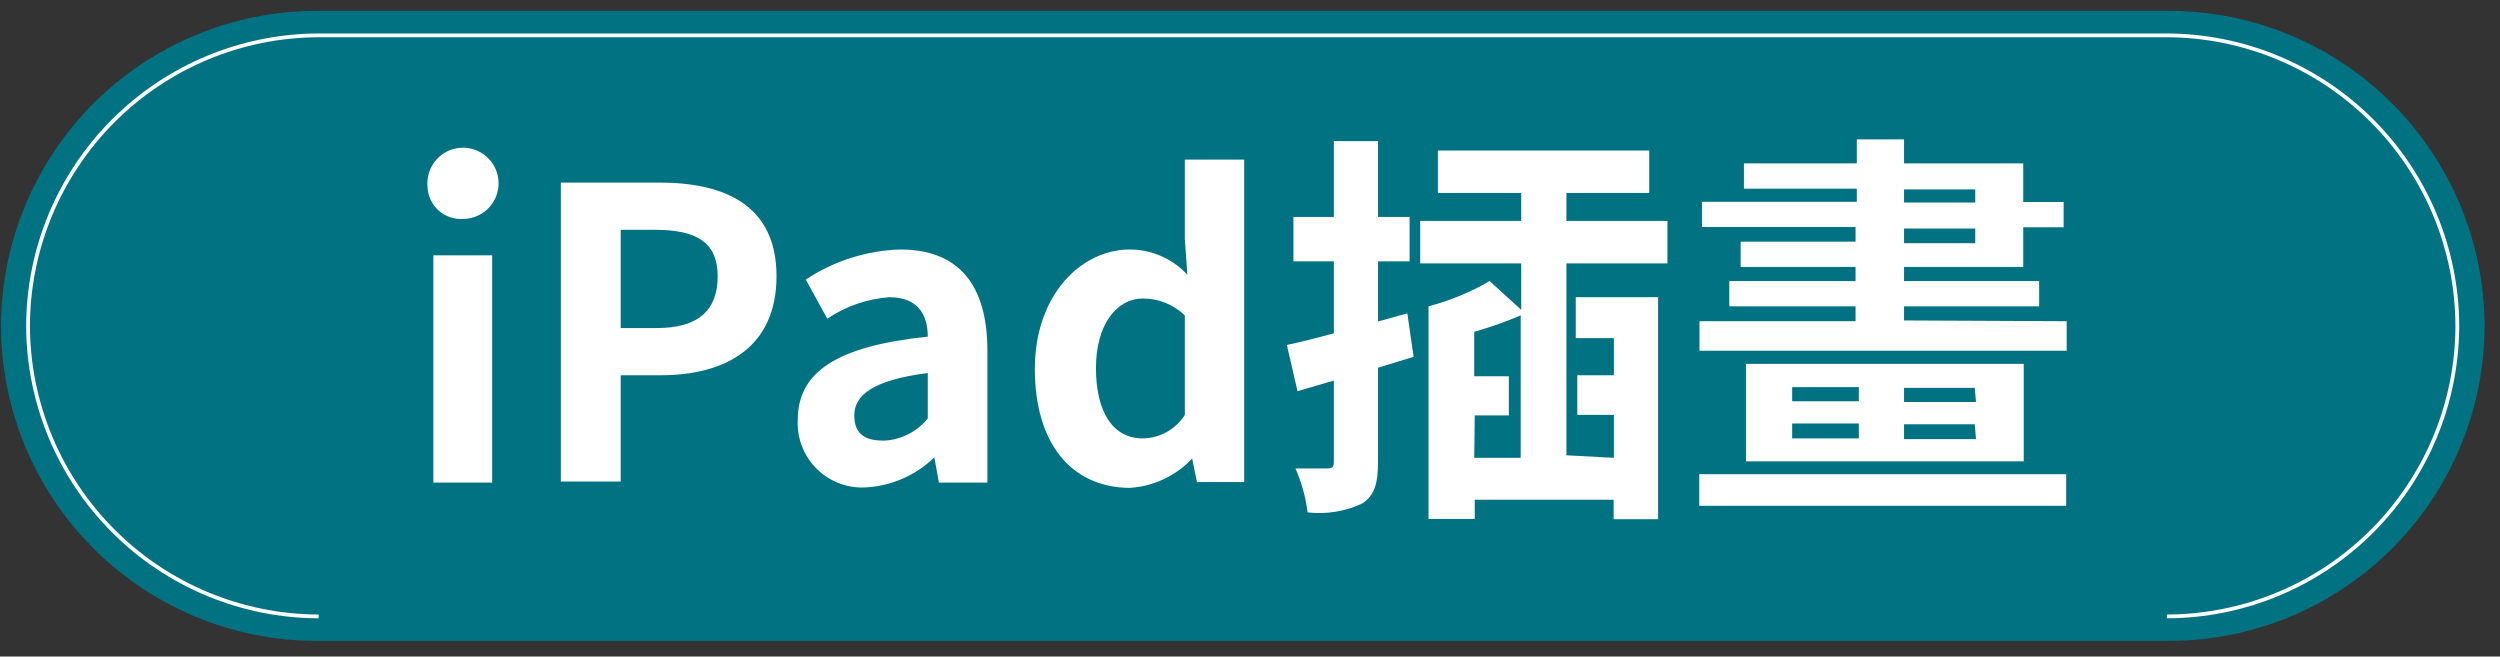
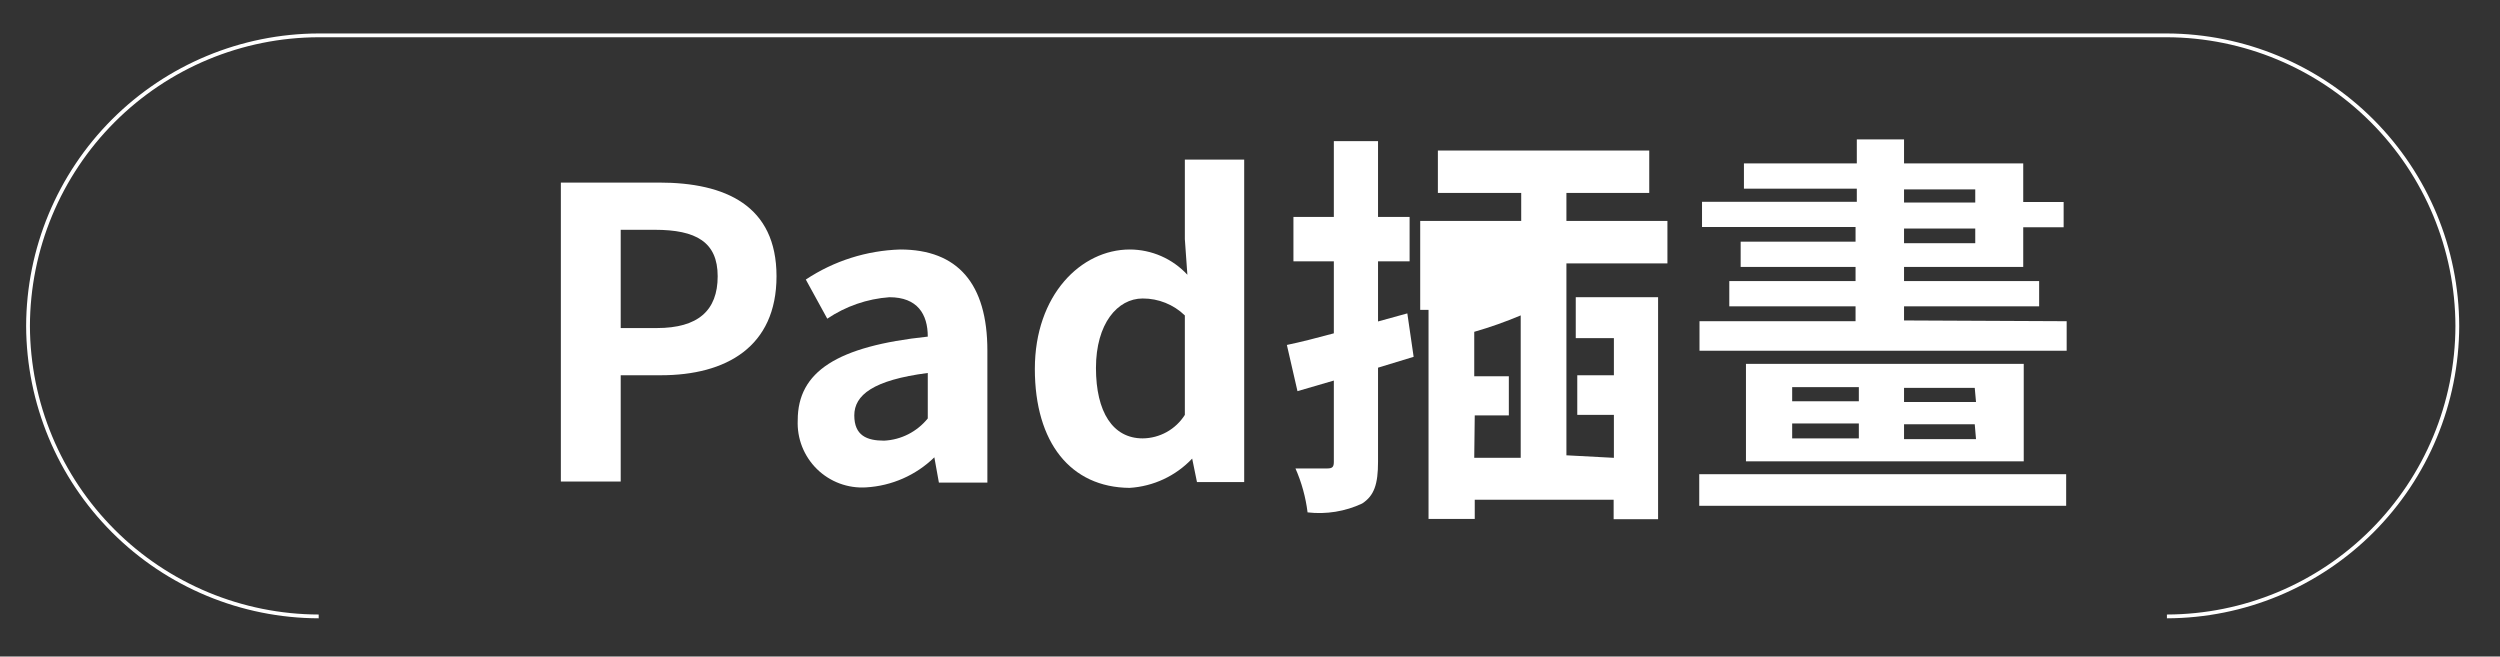
<svg xmlns="http://www.w3.org/2000/svg" width="99" height="26" viewBox="0 0 99 26" fill="none">
  <rect x="0" y="0" width="99" height="26" fill="#333333" stroke="none" />
-   <path d="M12.51 25.38C9.205 25.372 6.038 24.055 3.701 21.718C1.364 19.382 0.048 16.215 0.04 12.91C0.048 9.604 1.364 6.436 3.701 4.097C6.037 1.759 9.204 0.44 12.51 0.43H85.92C89.226 0.44 92.393 1.759 94.73 4.097C97.066 6.436 98.382 9.604 98.39 12.91C98.382 16.215 97.066 19.382 94.729 21.718C92.392 24.055 89.225 25.372 85.92 25.38" fill="#007282" />
  <path d="M12.62 24.41C9.572 24.402 6.65 23.189 4.494 21.034C2.337 18.879 1.121 15.959 1.11 12.91V12.91C1.118 9.86 2.333 6.937 4.49 4.78C6.647 2.623 9.57 1.408 12.62 1.4H85.81C88.859 1.411 91.779 2.627 93.934 4.784C96.088 6.94 97.302 9.862 97.31 12.91V12.91C97.302 15.958 96.088 18.878 93.933 21.033C91.778 23.188 88.858 24.402 85.81 24.41" stroke="white" stroke-width="0.15" stroke-miterlimit="10" />
-   <path d="M16.93 7.39C16.904 7.107 16.964 6.823 17.102 6.574C17.24 6.326 17.45 6.125 17.704 5.998C17.959 5.871 18.245 5.824 18.527 5.863C18.808 5.902 19.071 6.025 19.282 6.216C19.492 6.407 19.64 6.657 19.706 6.933C19.771 7.21 19.752 7.5 19.65 7.765C19.549 8.03 19.369 8.258 19.135 8.42C18.901 8.581 18.624 8.668 18.34 8.67C18.163 8.682 17.985 8.658 17.817 8.6C17.648 8.541 17.494 8.45 17.362 8.33C17.231 8.211 17.125 8.066 17.05 7.904C16.976 7.742 16.935 7.567 16.93 7.39ZM17.16 10.11H19.49V19.11H17.16V10.11Z" fill="white" />
  <path d="M22.21 7.23H26.1C28.73 7.23 30.75 8.14 30.75 10.94C30.75 13.74 28.75 14.86 26.17 14.86H24.58V19.07H22.21V7.23ZM26.01 12.991C27.64 12.991 28.42 12.3 28.42 10.94C28.42 9.58 27.56 9.1 25.93 9.1H24.58V12.991H26.01Z" fill="white" />
  <path d="M31.59 16.64C31.59 14.72 33.14 13.71 36.74 13.33C36.74 12.44 36.33 11.77 35.22 11.77C34.34 11.833 33.492 12.127 32.76 12.62L31.91 11.07C33.021 10.332 34.317 9.92 35.65 9.88C37.93 9.88 39.1 11.24 39.1 13.88V19.11H37.18L37 18.11C36.273 18.819 35.314 19.241 34.3 19.3C33.943 19.323 33.584 19.27 33.248 19.145C32.913 19.02 32.607 18.826 32.351 18.575C32.096 18.324 31.896 18.022 31.764 17.689C31.633 17.355 31.574 16.998 31.59 16.64ZM36.74 16.57V14.77C34.57 15.05 33.83 15.65 33.83 16.45C33.83 17.25 34.33 17.45 35.01 17.45C35.344 17.434 35.671 17.347 35.969 17.195C36.267 17.043 36.53 16.83 36.74 16.57Z" fill="white" />
  <path d="M40.98 14.61C40.98 11.68 42.81 9.88 44.74 9.88C45.168 9.881 45.592 9.97 45.984 10.142C46.377 10.314 46.729 10.566 47.02 10.88L46.92 9.47V6.32H49.27V19.09H47.4L47.21 18.16C46.56 18.848 45.674 19.262 44.73 19.32C42.4 19.3 40.98 17.53 40.98 14.61ZM46.92 16.43V12.491C46.472 12.058 45.873 11.818 45.25 11.82C44.25 11.82 43.4 12.82 43.4 14.57C43.4 16.32 44.07 17.36 45.25 17.36C45.584 17.357 45.912 17.27 46.203 17.108C46.495 16.945 46.741 16.712 46.92 16.43Z" fill="white" />
-   <path d="M55.98 14.13L54.57 14.56V18.29C54.57 19.17 54.42 19.63 53.94 19.94C53.267 20.255 52.519 20.376 51.78 20.29C51.705 19.69 51.544 19.103 51.3 18.55C51.85 18.55 52.37 18.55 52.57 18.55C52.77 18.55 52.82 18.48 52.82 18.29V15.07L51.38 15.49L50.96 13.66C51.49 13.55 52.12 13.39 52.82 13.2V10.35H51.22V8.59H52.82V5.59H54.57V8.59H55.82V10.35H54.57V12.73L55.73 12.41L55.98 14.13ZM63.91 18.13V16.43H62.46V14.86H63.91V13.39H62.4V11.77H65.66V20.56H63.9V19.79H58.4V20.55H56.57V12.13C57.418 11.907 58.232 11.57 58.99 11.13L60.24 12.27V10.43H56.24V8.75H60.24V7.64H56.94V5.96H65.31V7.64H62.03V8.75H66.03V10.43H62.03V18.03L63.91 18.13ZM58.38 18.13H60.22V12.49C59.62 12.743 59.006 12.96 58.38 13.14V14.9H59.75V16.45H58.4L58.38 18.13Z" fill="white" />
+   <path d="M55.98 14.13L54.57 14.56V18.29C54.57 19.17 54.42 19.63 53.94 19.94C53.267 20.255 52.519 20.376 51.78 20.29C51.705 19.69 51.544 19.103 51.3 18.55C51.85 18.55 52.37 18.55 52.57 18.55C52.77 18.55 52.82 18.48 52.82 18.29V15.07L51.38 15.49L50.96 13.66C51.49 13.55 52.12 13.39 52.82 13.2V10.35H51.22V8.59H52.82V5.59H54.57V8.59H55.82V10.35H54.57V12.73L55.73 12.41L55.98 14.13ZM63.91 18.13V16.43H62.46V14.86H63.91V13.39H62.4V11.77H65.66V20.56H63.9V19.79H58.4V20.55H56.57V12.13C57.418 11.907 58.232 11.57 58.99 11.13L60.24 12.27H56.24V8.75H60.24V7.64H56.94V5.96H65.31V7.64H62.03V8.75H66.03V10.43H62.03V18.03L63.91 18.13ZM58.38 18.13H60.22V12.49C59.62 12.743 59.006 12.96 58.38 13.14V14.9H59.75V16.45H58.4L58.38 18.13Z" fill="white" />
  <path d="M67.29 18.779H81.82V20.029H67.29V18.779ZM81.84 12.72V13.89H67.3V12.72H73.48V12.13H68.48V11.13H73.48V10.57H68.93V9.57H73.48V8.99H67.4V7.99H73.53V7.47H69.06V6.47H73.53V5.52H75.4V6.47H80.12V8H81.72V9H80.12V10.57H75.4V11.13H80.75V12.13H75.4V12.69L81.84 12.72ZM80.14 14.41V18.27H69.14V14.41H80.14ZM70.97 15.89H73.61V15.33H70.97V15.89ZM70.97 17.36H73.61V16.77H70.97V17.36ZM78.2 15.36H75.4V15.92H78.25L78.2 15.36ZM78.2 16.8H75.4V17.39H78.25L78.2 16.8ZM75.4 8.02H78.22V7.5H75.4V8.02ZM75.4 9.63H78.22V9.05H75.4V9.63Z" fill="white" />
</svg>